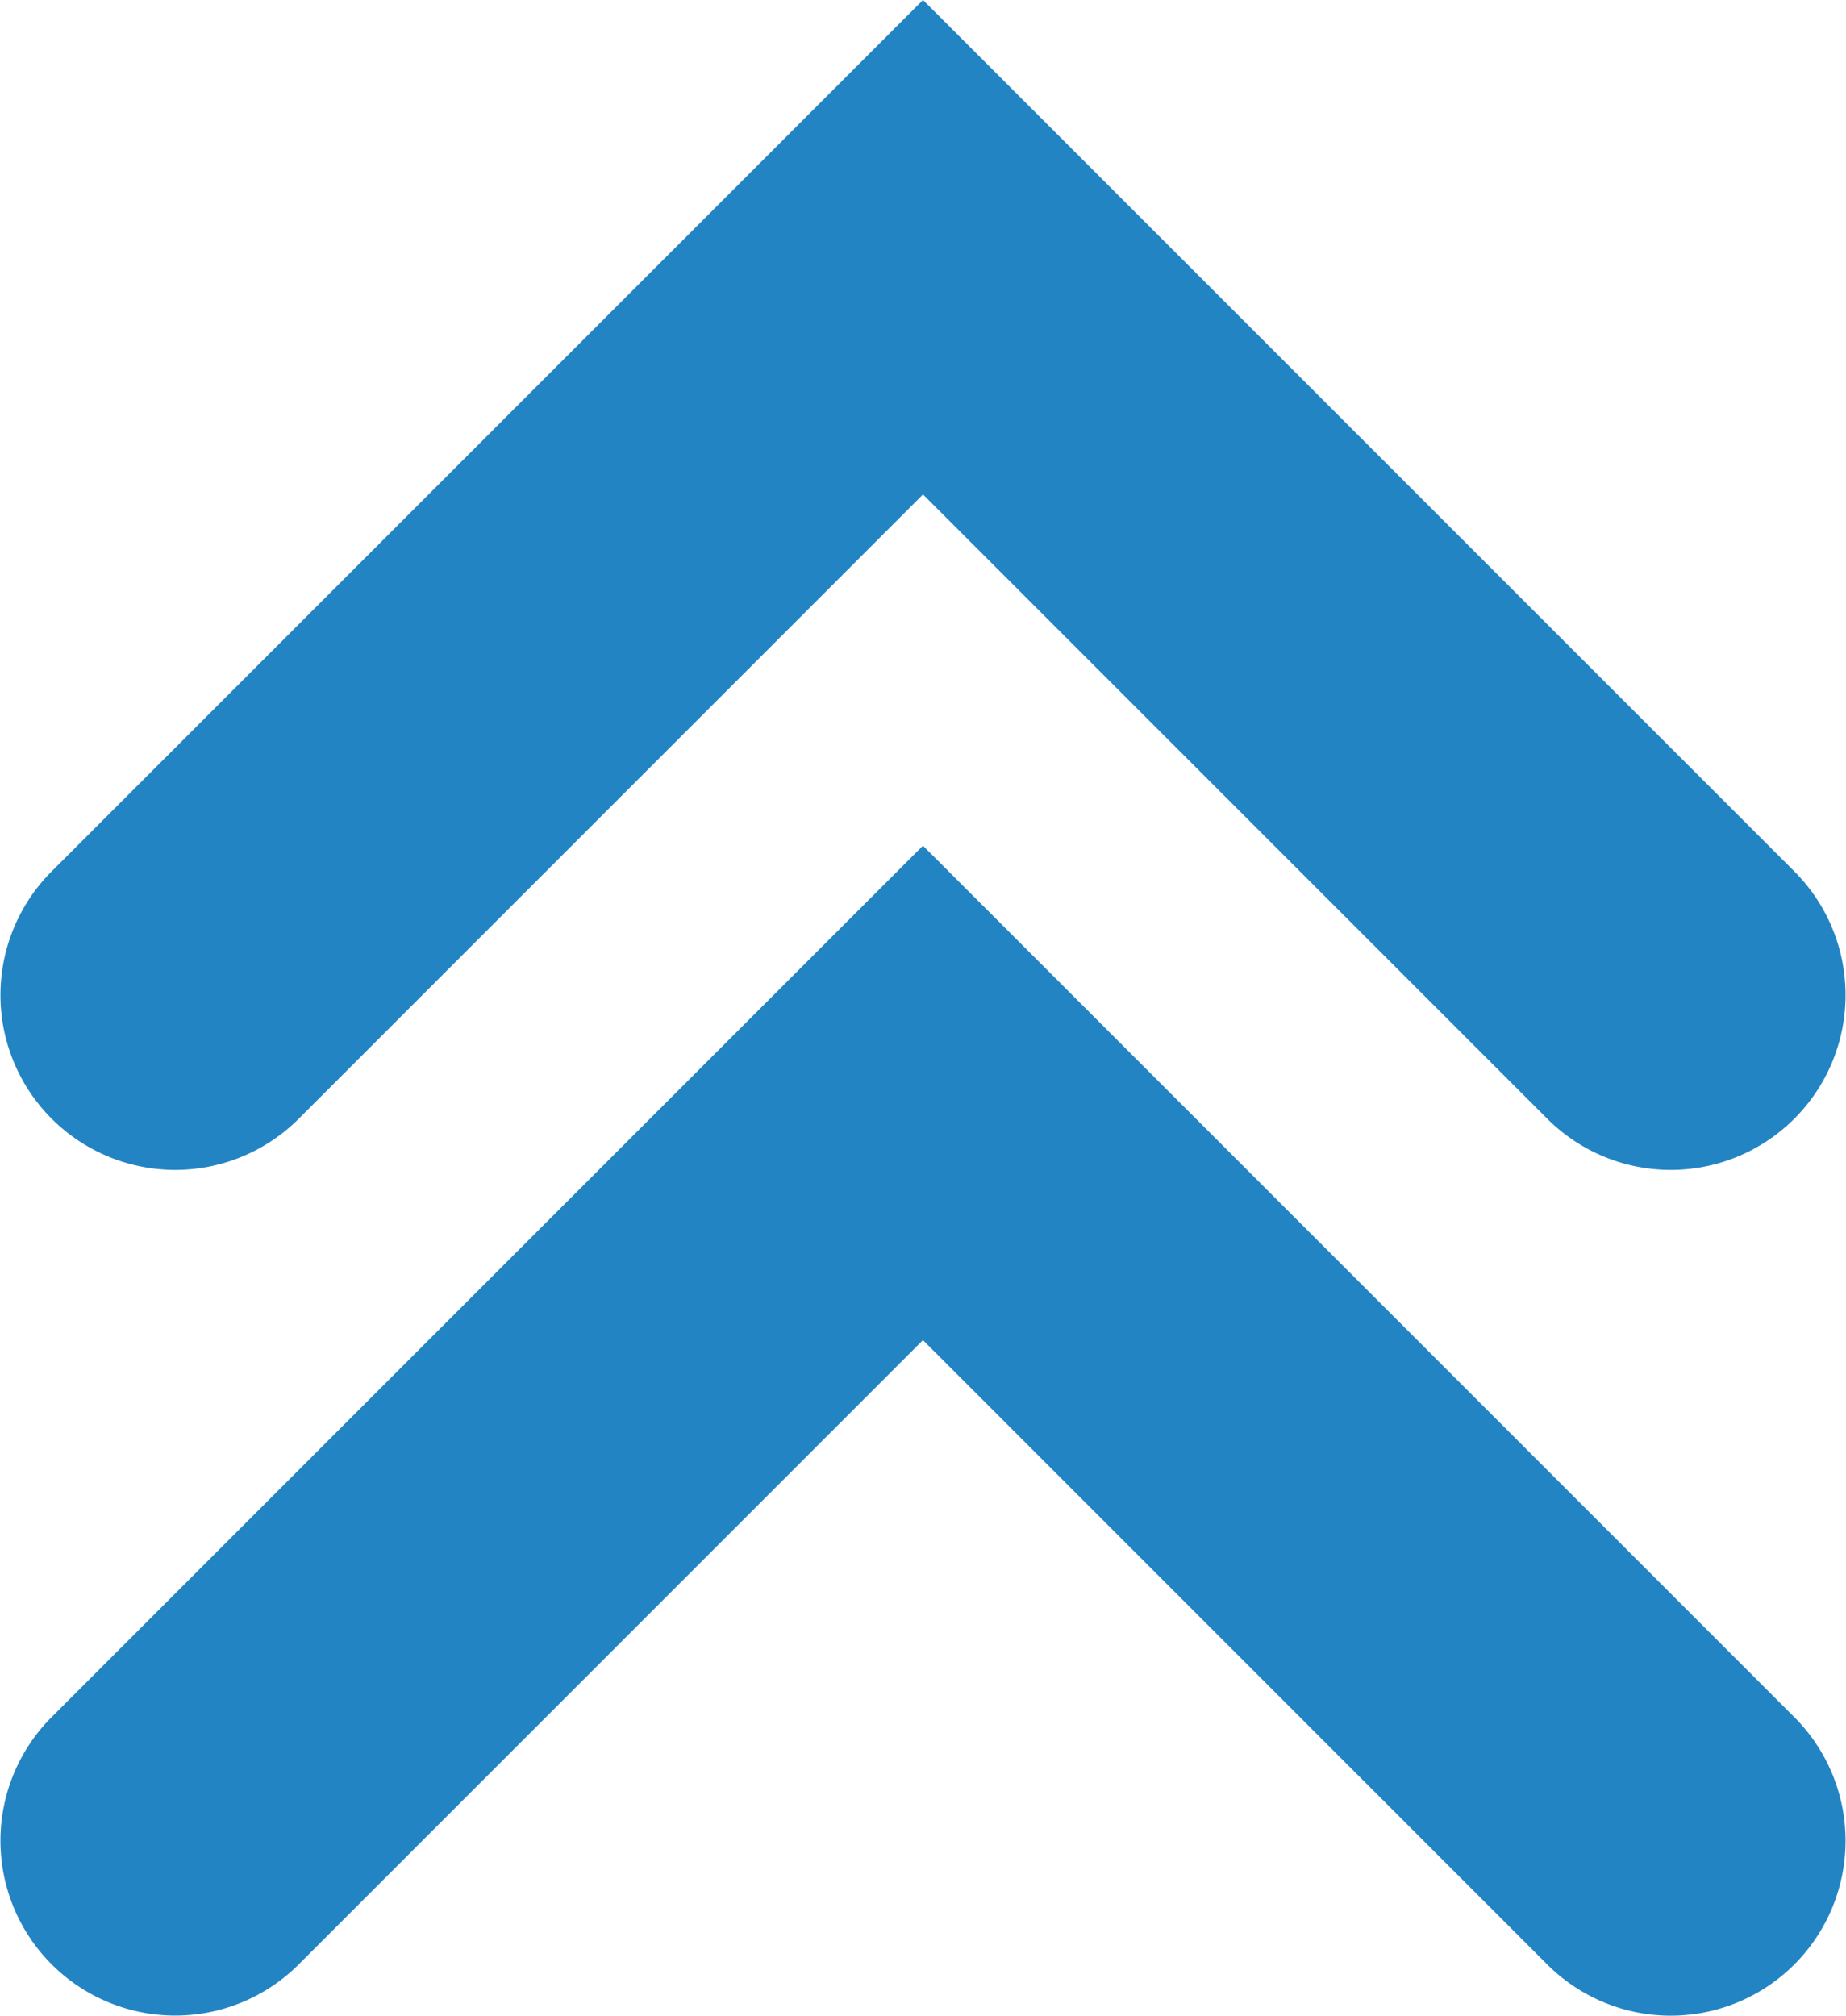
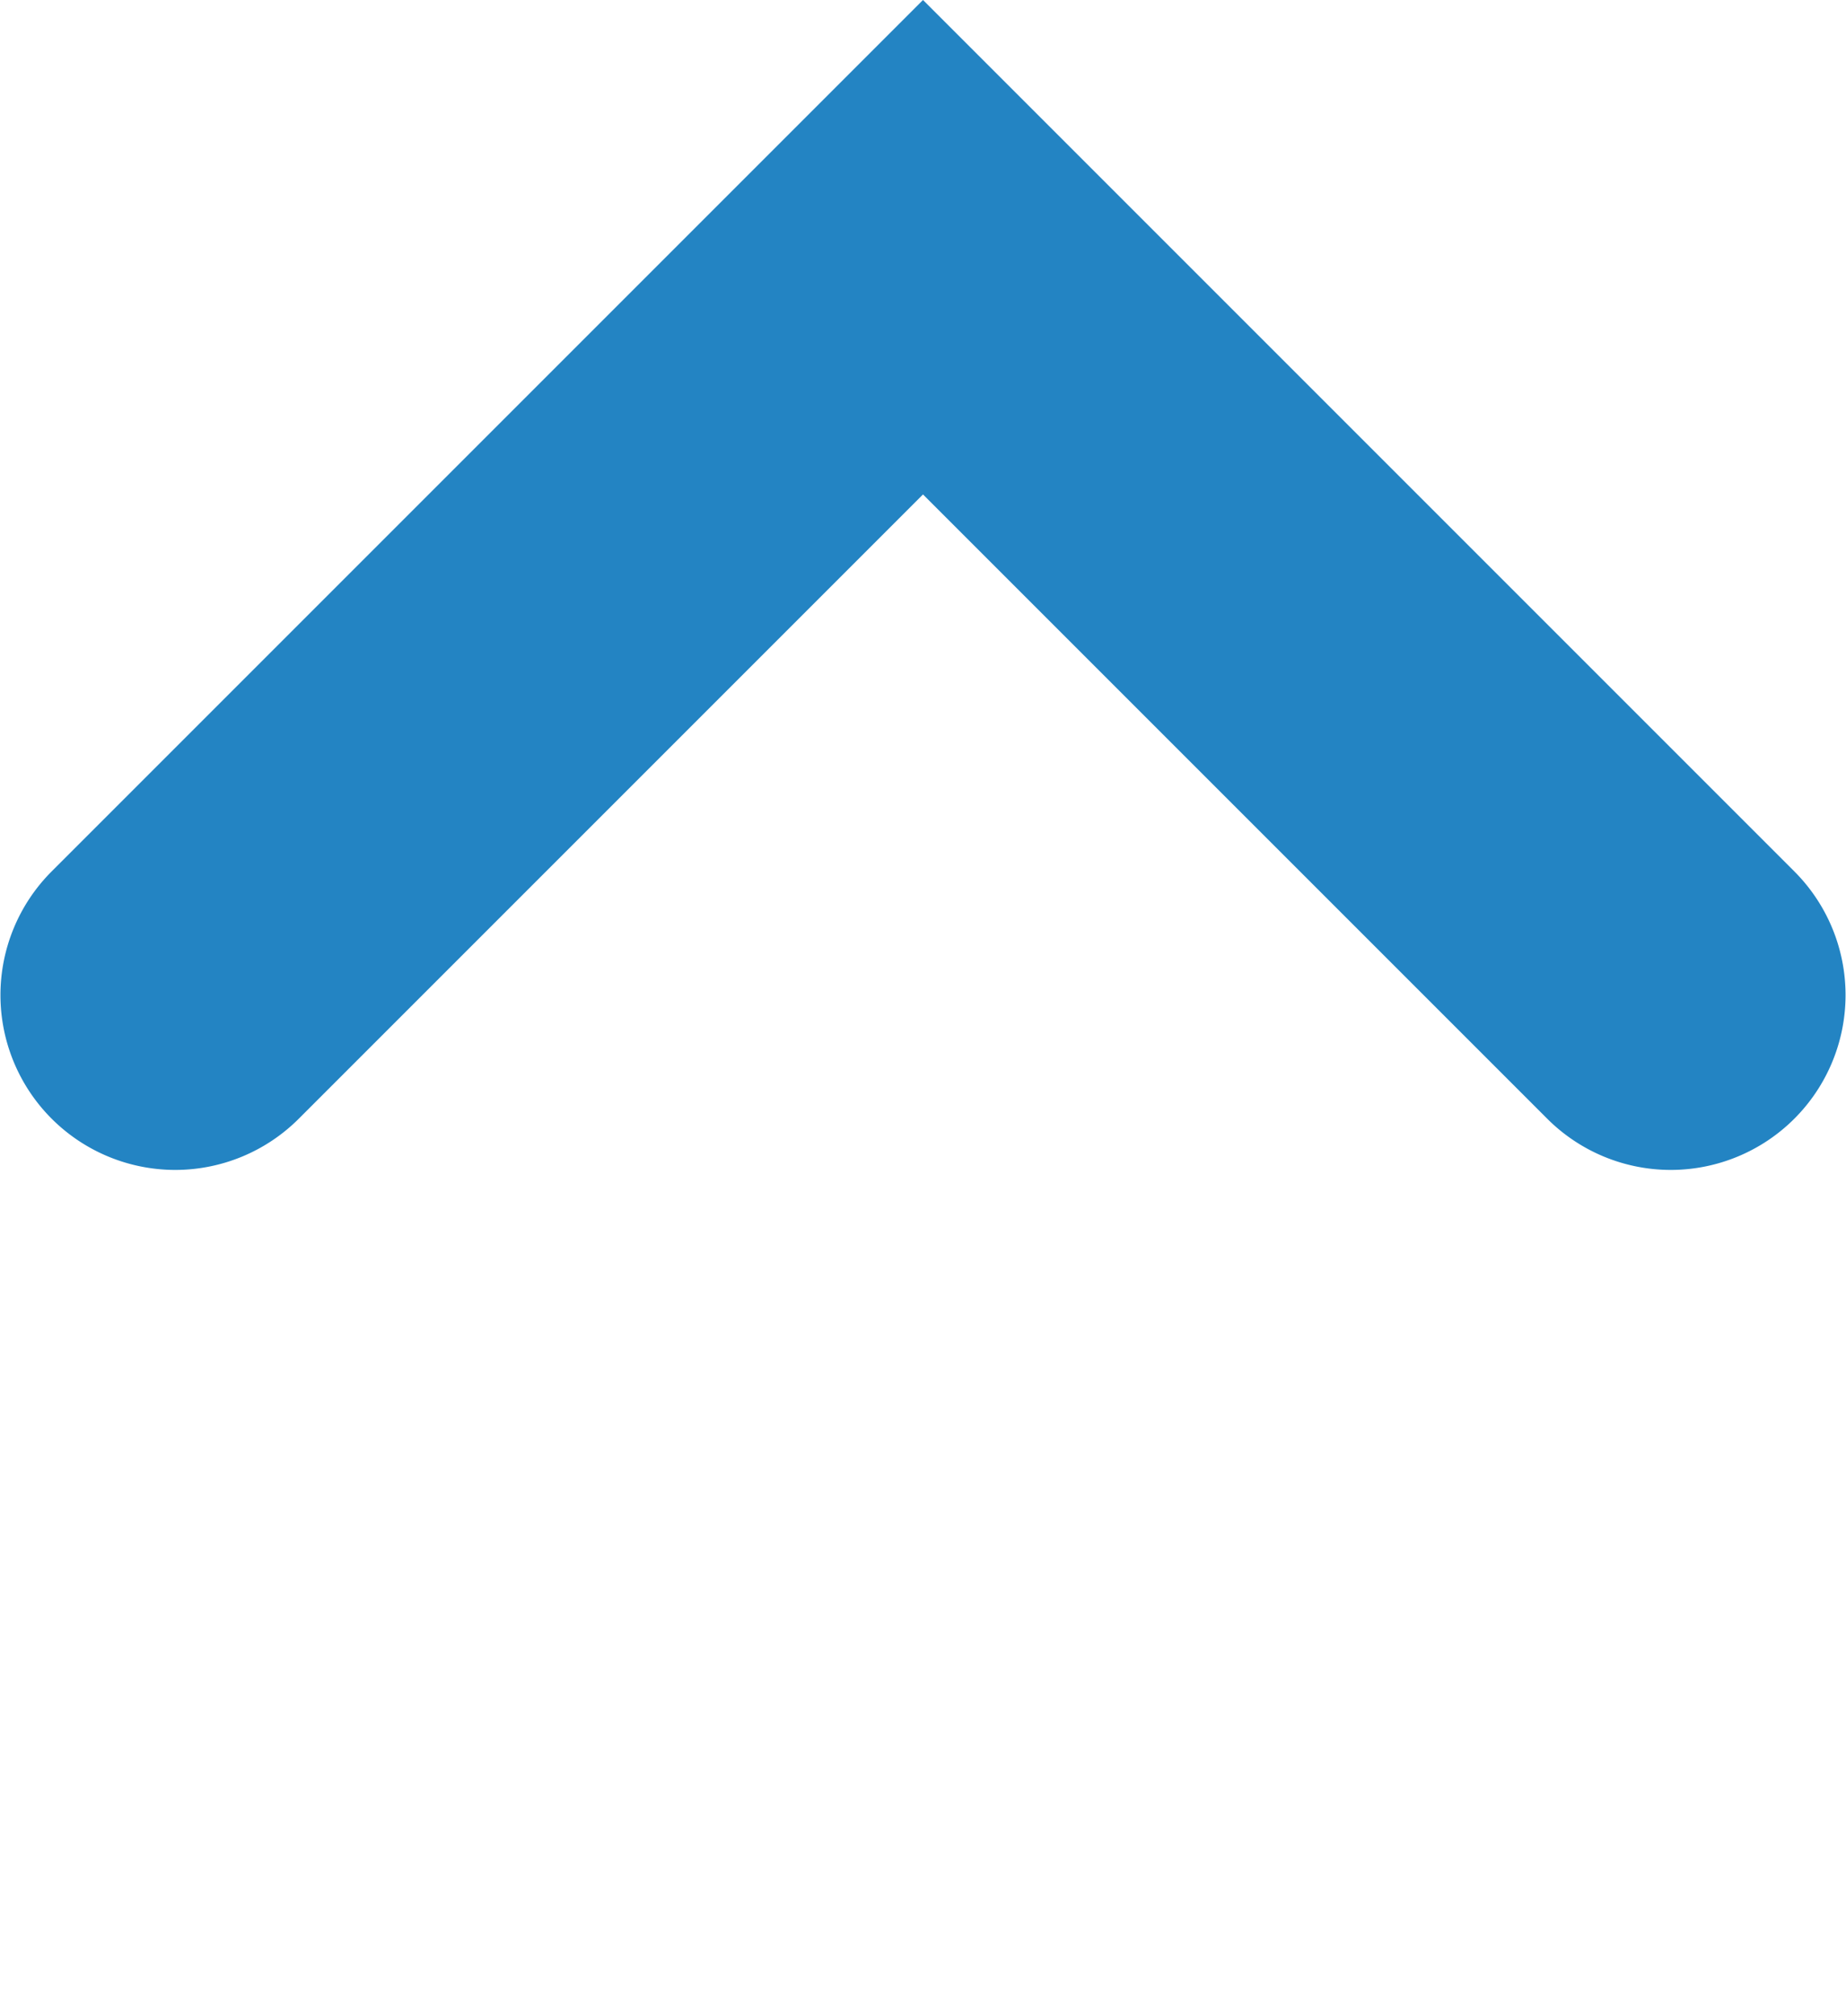
<svg xmlns="http://www.w3.org/2000/svg" height="19.238" viewBox="0 0 17.62 19.238" width="17.62">
  <g fill="#2384c3">
    <path d="m609.634 2557.539-8.318 8.318a1.669 1.669 0 0 0 1.18 2.848 1.668 1.668 0 0 0 1.18-.489l5.958-5.958 5.958 5.958a1.668 1.668 0 0 0 1.18.489 1.669 1.669 0 0 0 1.18-2.848z" transform="translate(-600.824 -2557.539)" />
-     <path d="m714.342 2666.259 5.958 5.958a1.668 1.668 0 0 0 1.18.489 1.669 1.669 0 0 0 1.18-2.848l-8.318-8.318" transform="translate(-705.532 -2653.468)" />
-     <path d="m609.634 2661.539-8.318 8.318a1.669 1.669 0 0 0 1.18 2.848 1.668 1.668 0 0 0 1.18-.489l5.958-5.958" transform="translate(-600.824 -2653.468)" />
  </g>
</svg>